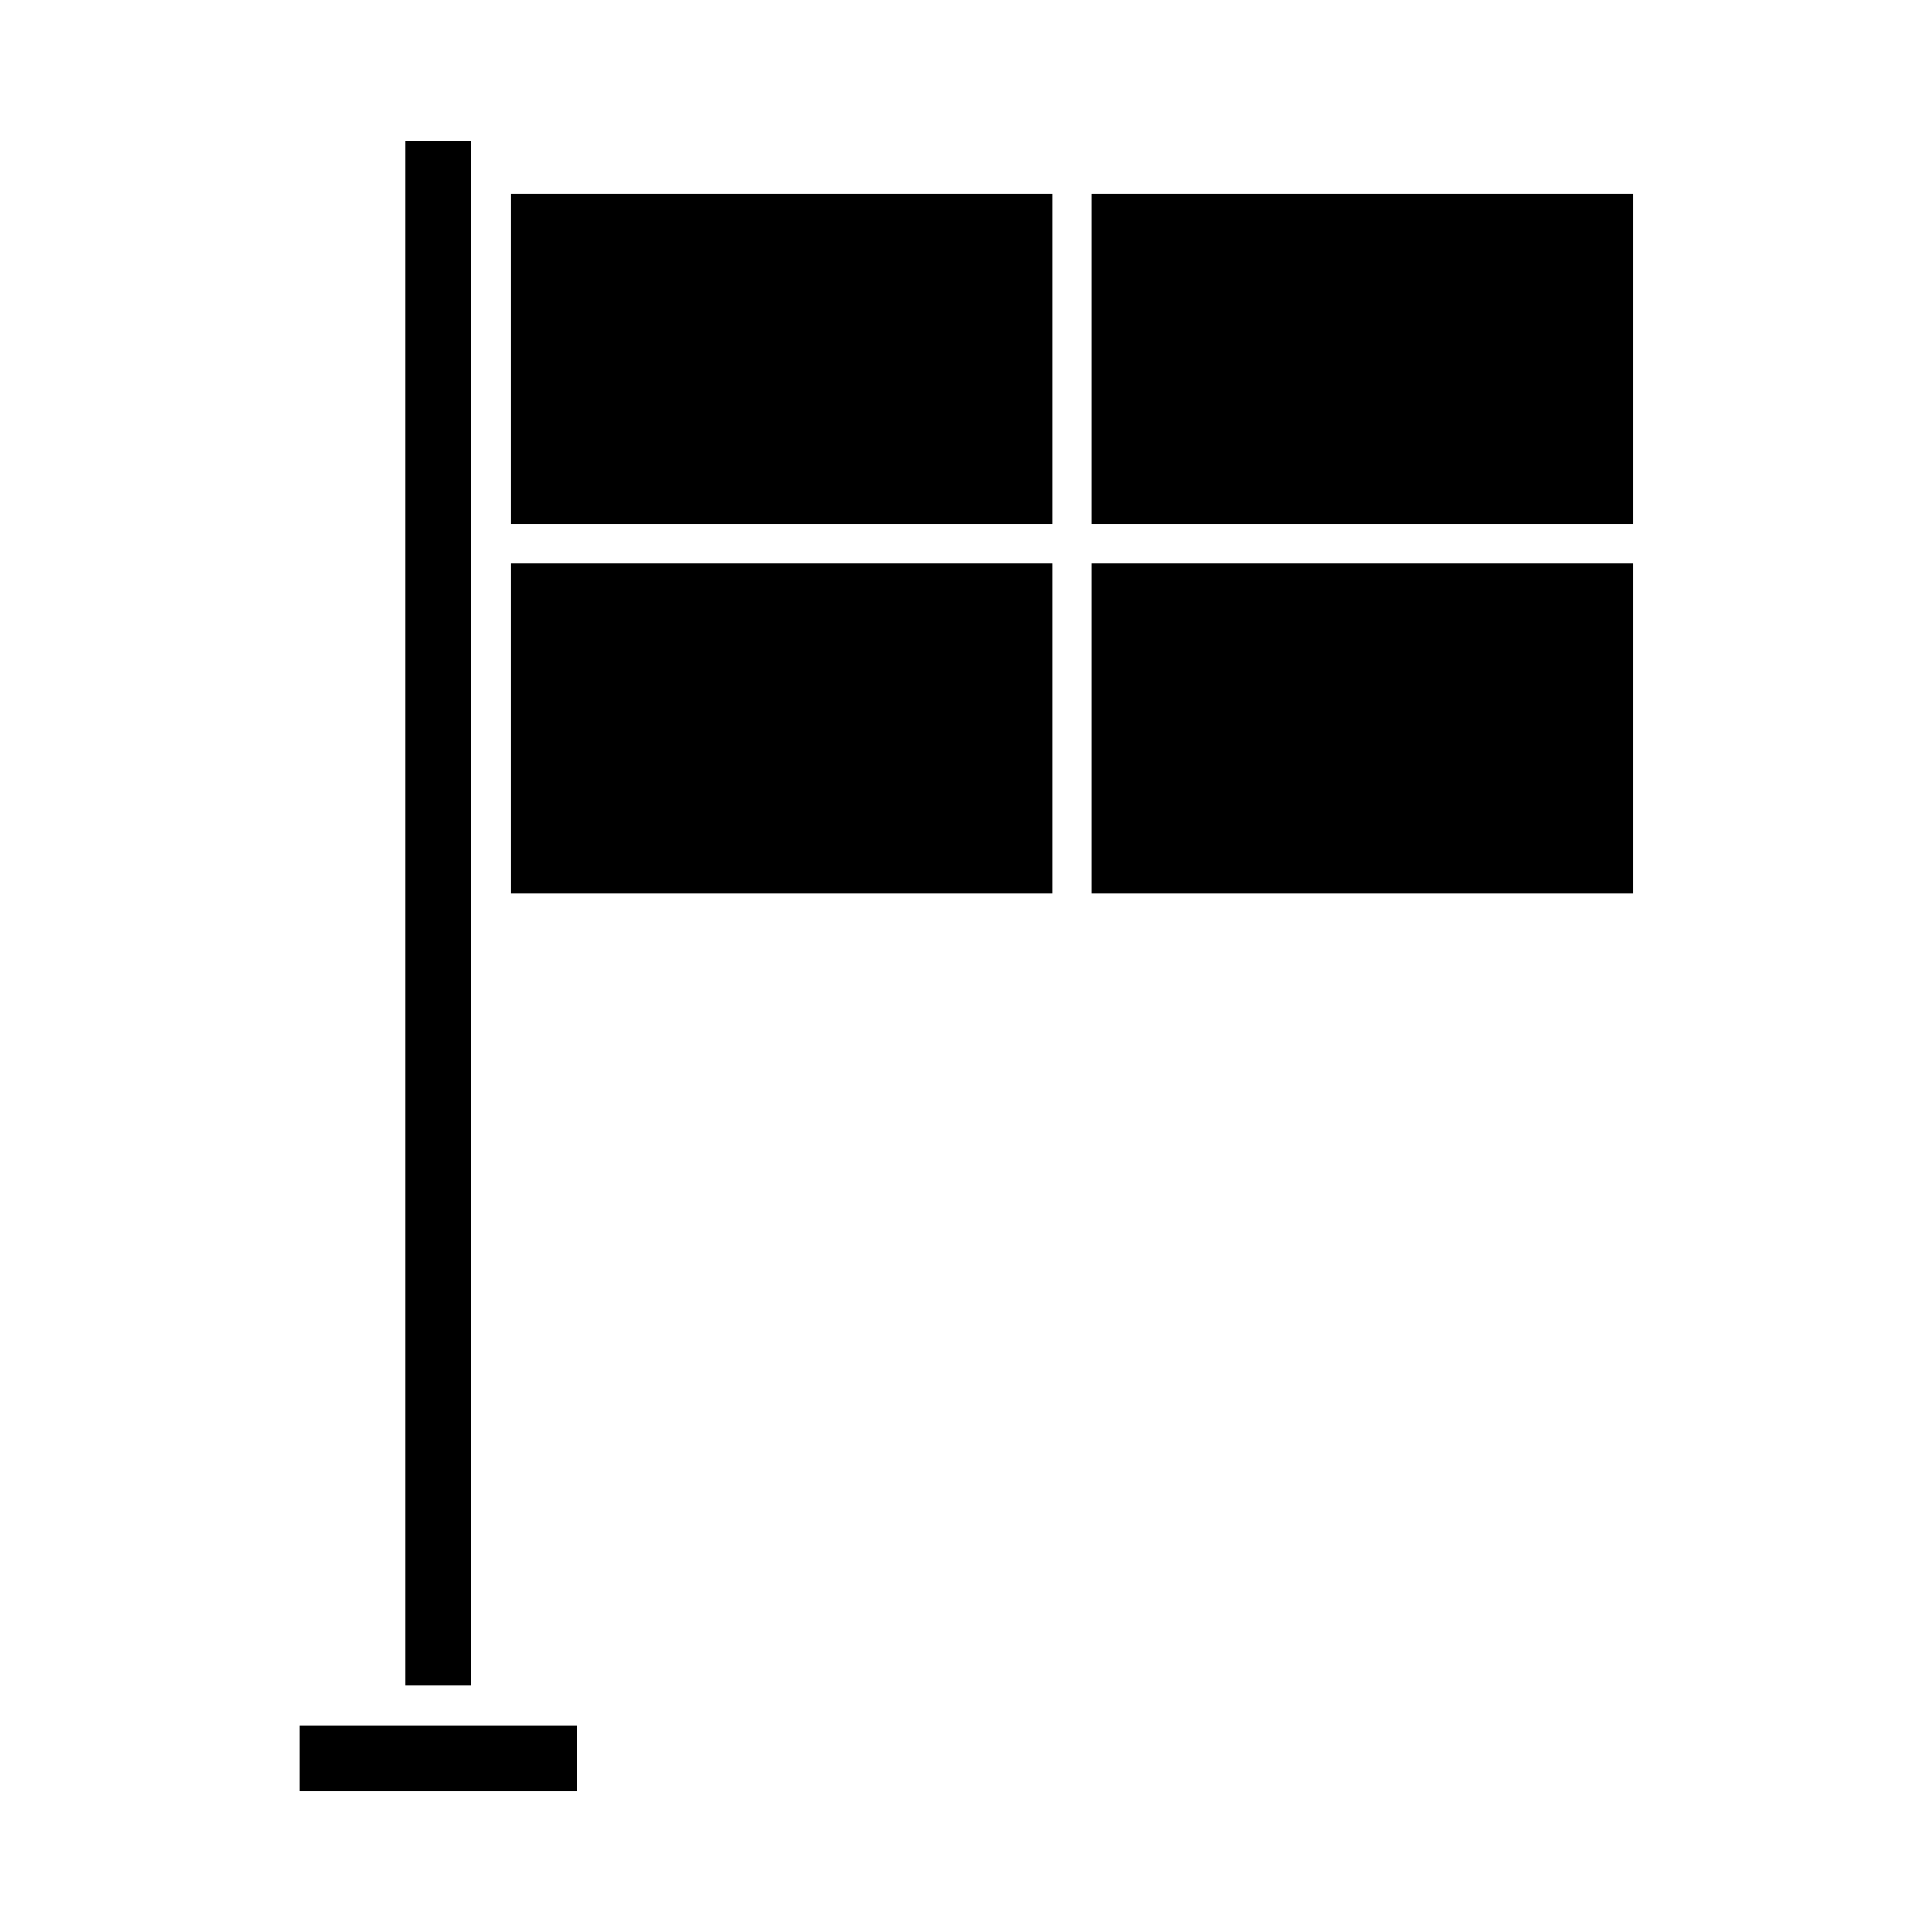
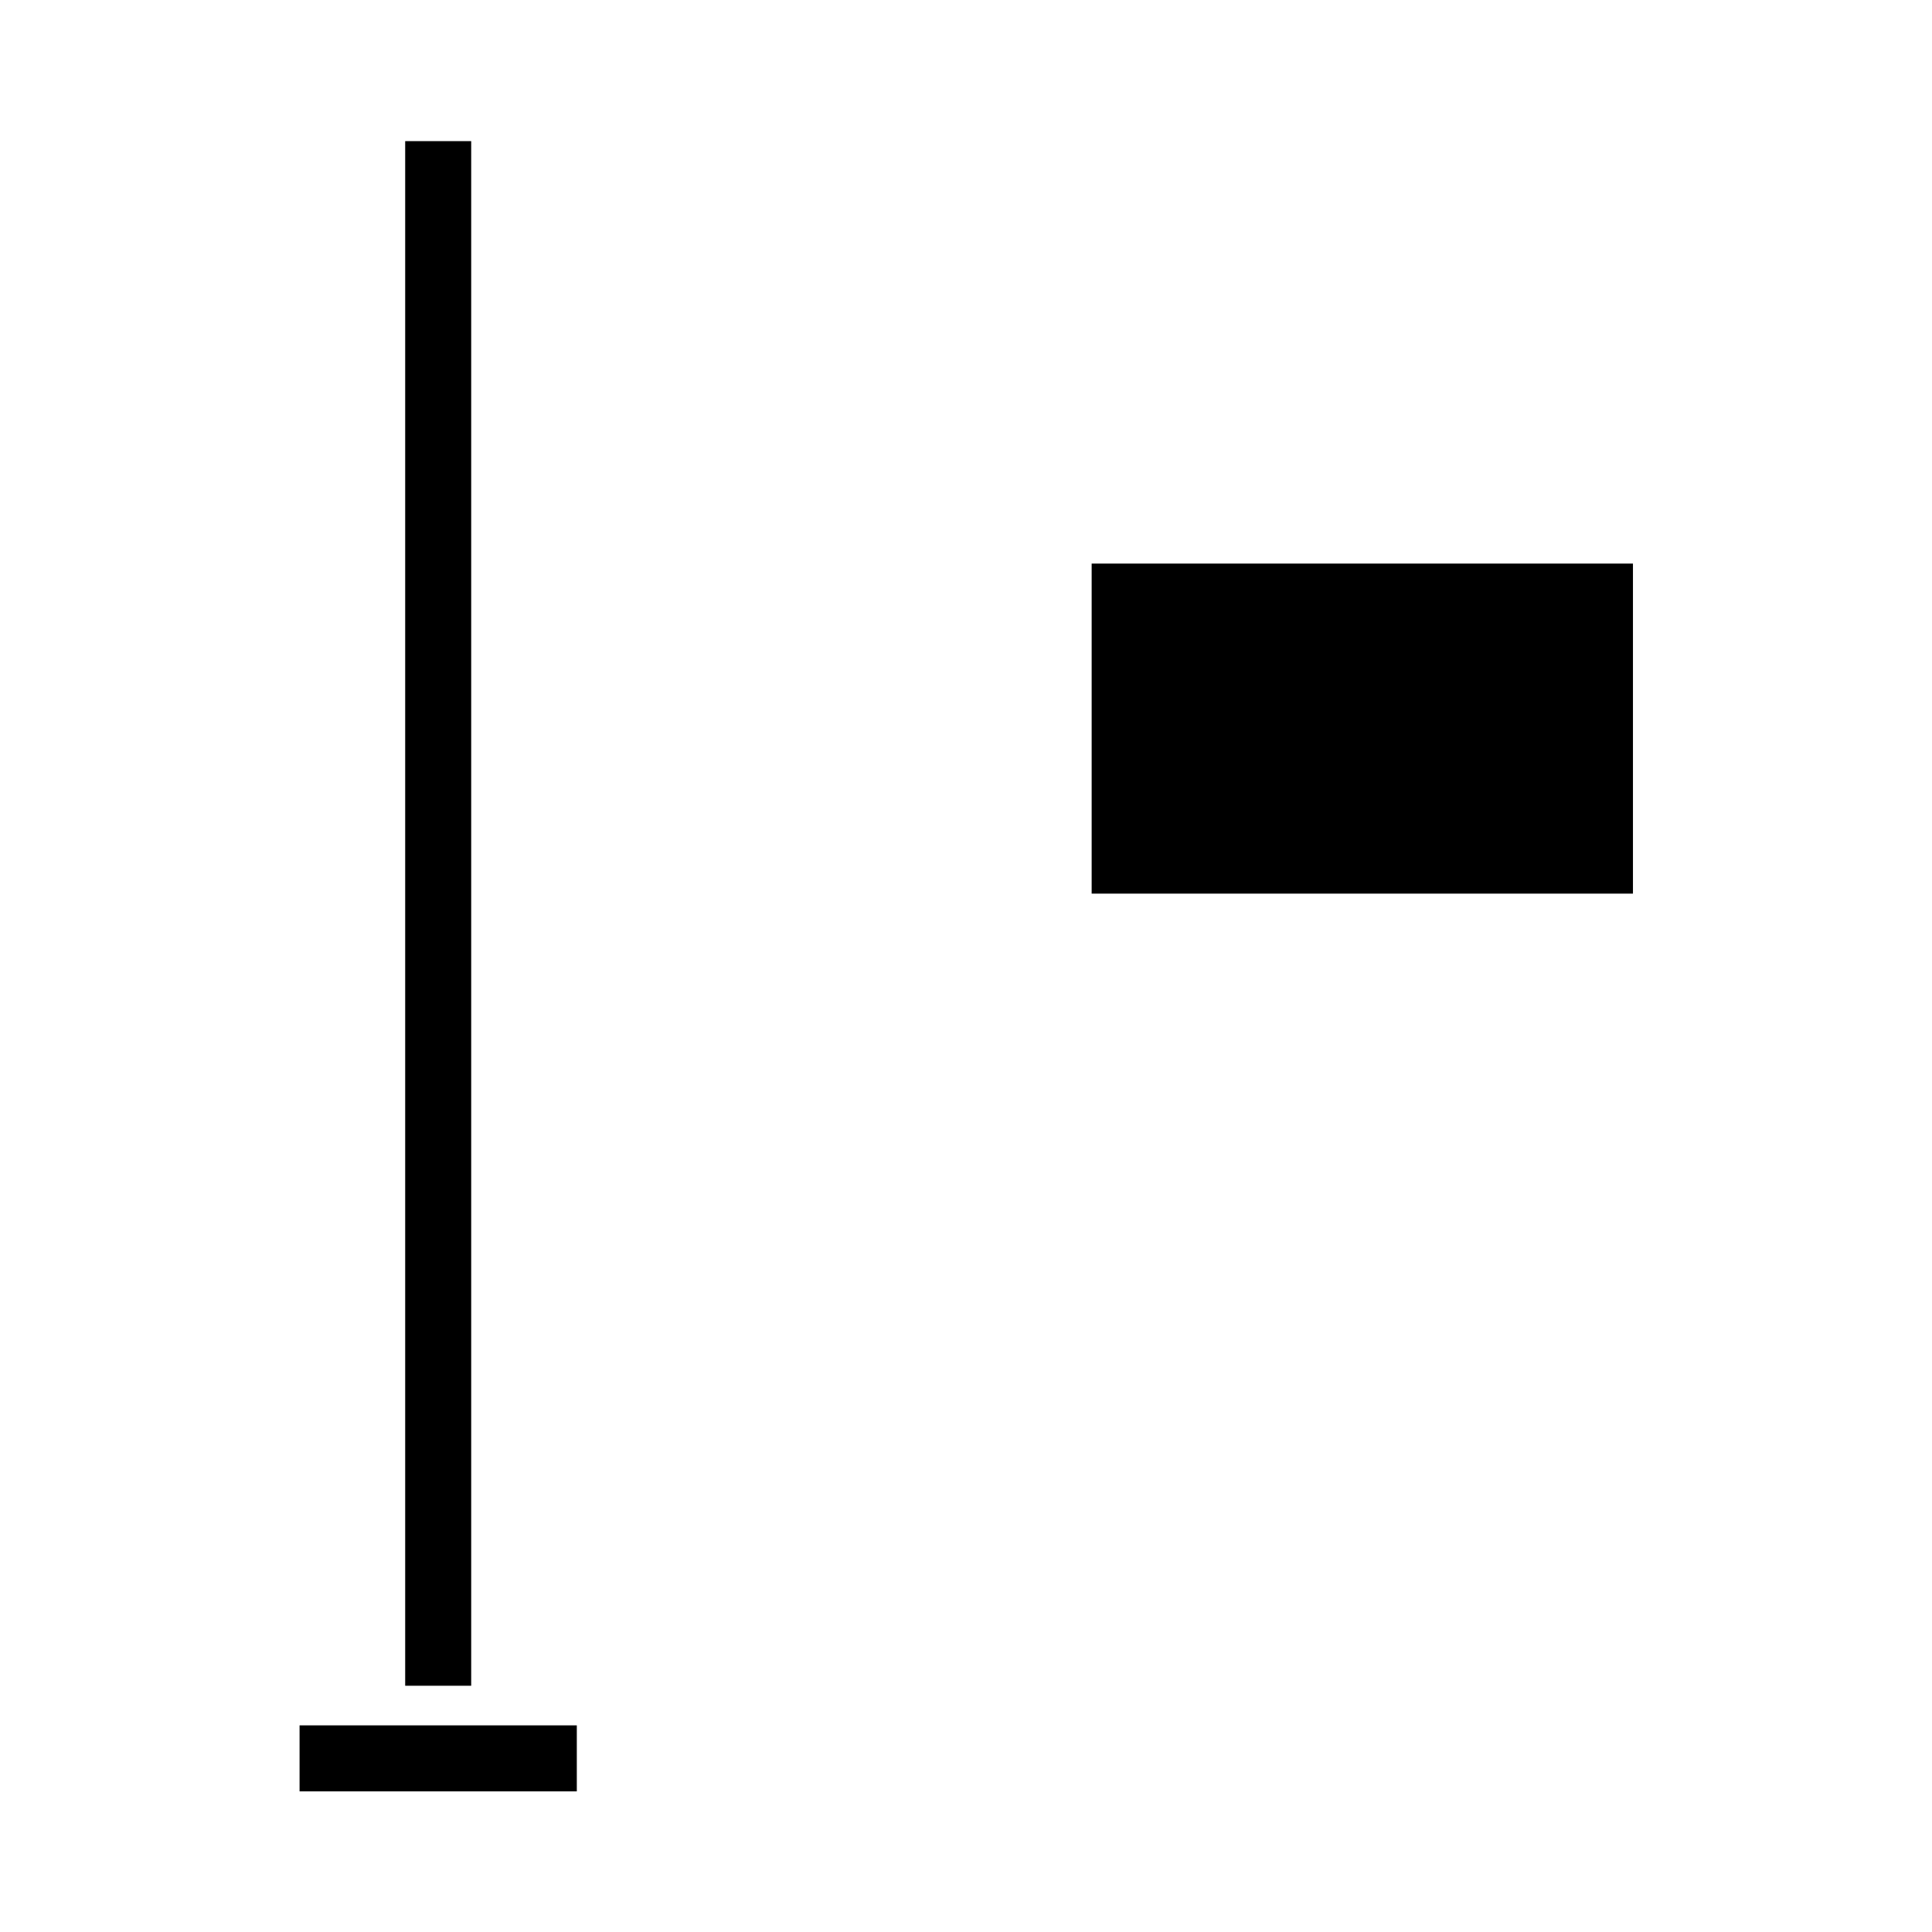
<svg xmlns="http://www.w3.org/2000/svg" fill="#000000" width="800px" height="800px" version="1.1" viewBox="144 144 512 512">
  <g>
-     <path d="m279.36 380.82h143.45v-87.465h-143.45z" />
-     <path d="m279.36 195.39v87.469h143.45v-87.469z" />
    <path d="m268.87 386v-204.6h-17.492v409.34h17.492z" />
    <path d="m433.3 380.82h143.45v-87.465h-143.45z" />
    <path d="m246.06 601.24h-22.672v17.492h73.473v-17.492z" />
-     <path d="m433.3 195.39v87.469h143.45v-87.469z" />
  </g>
</svg>